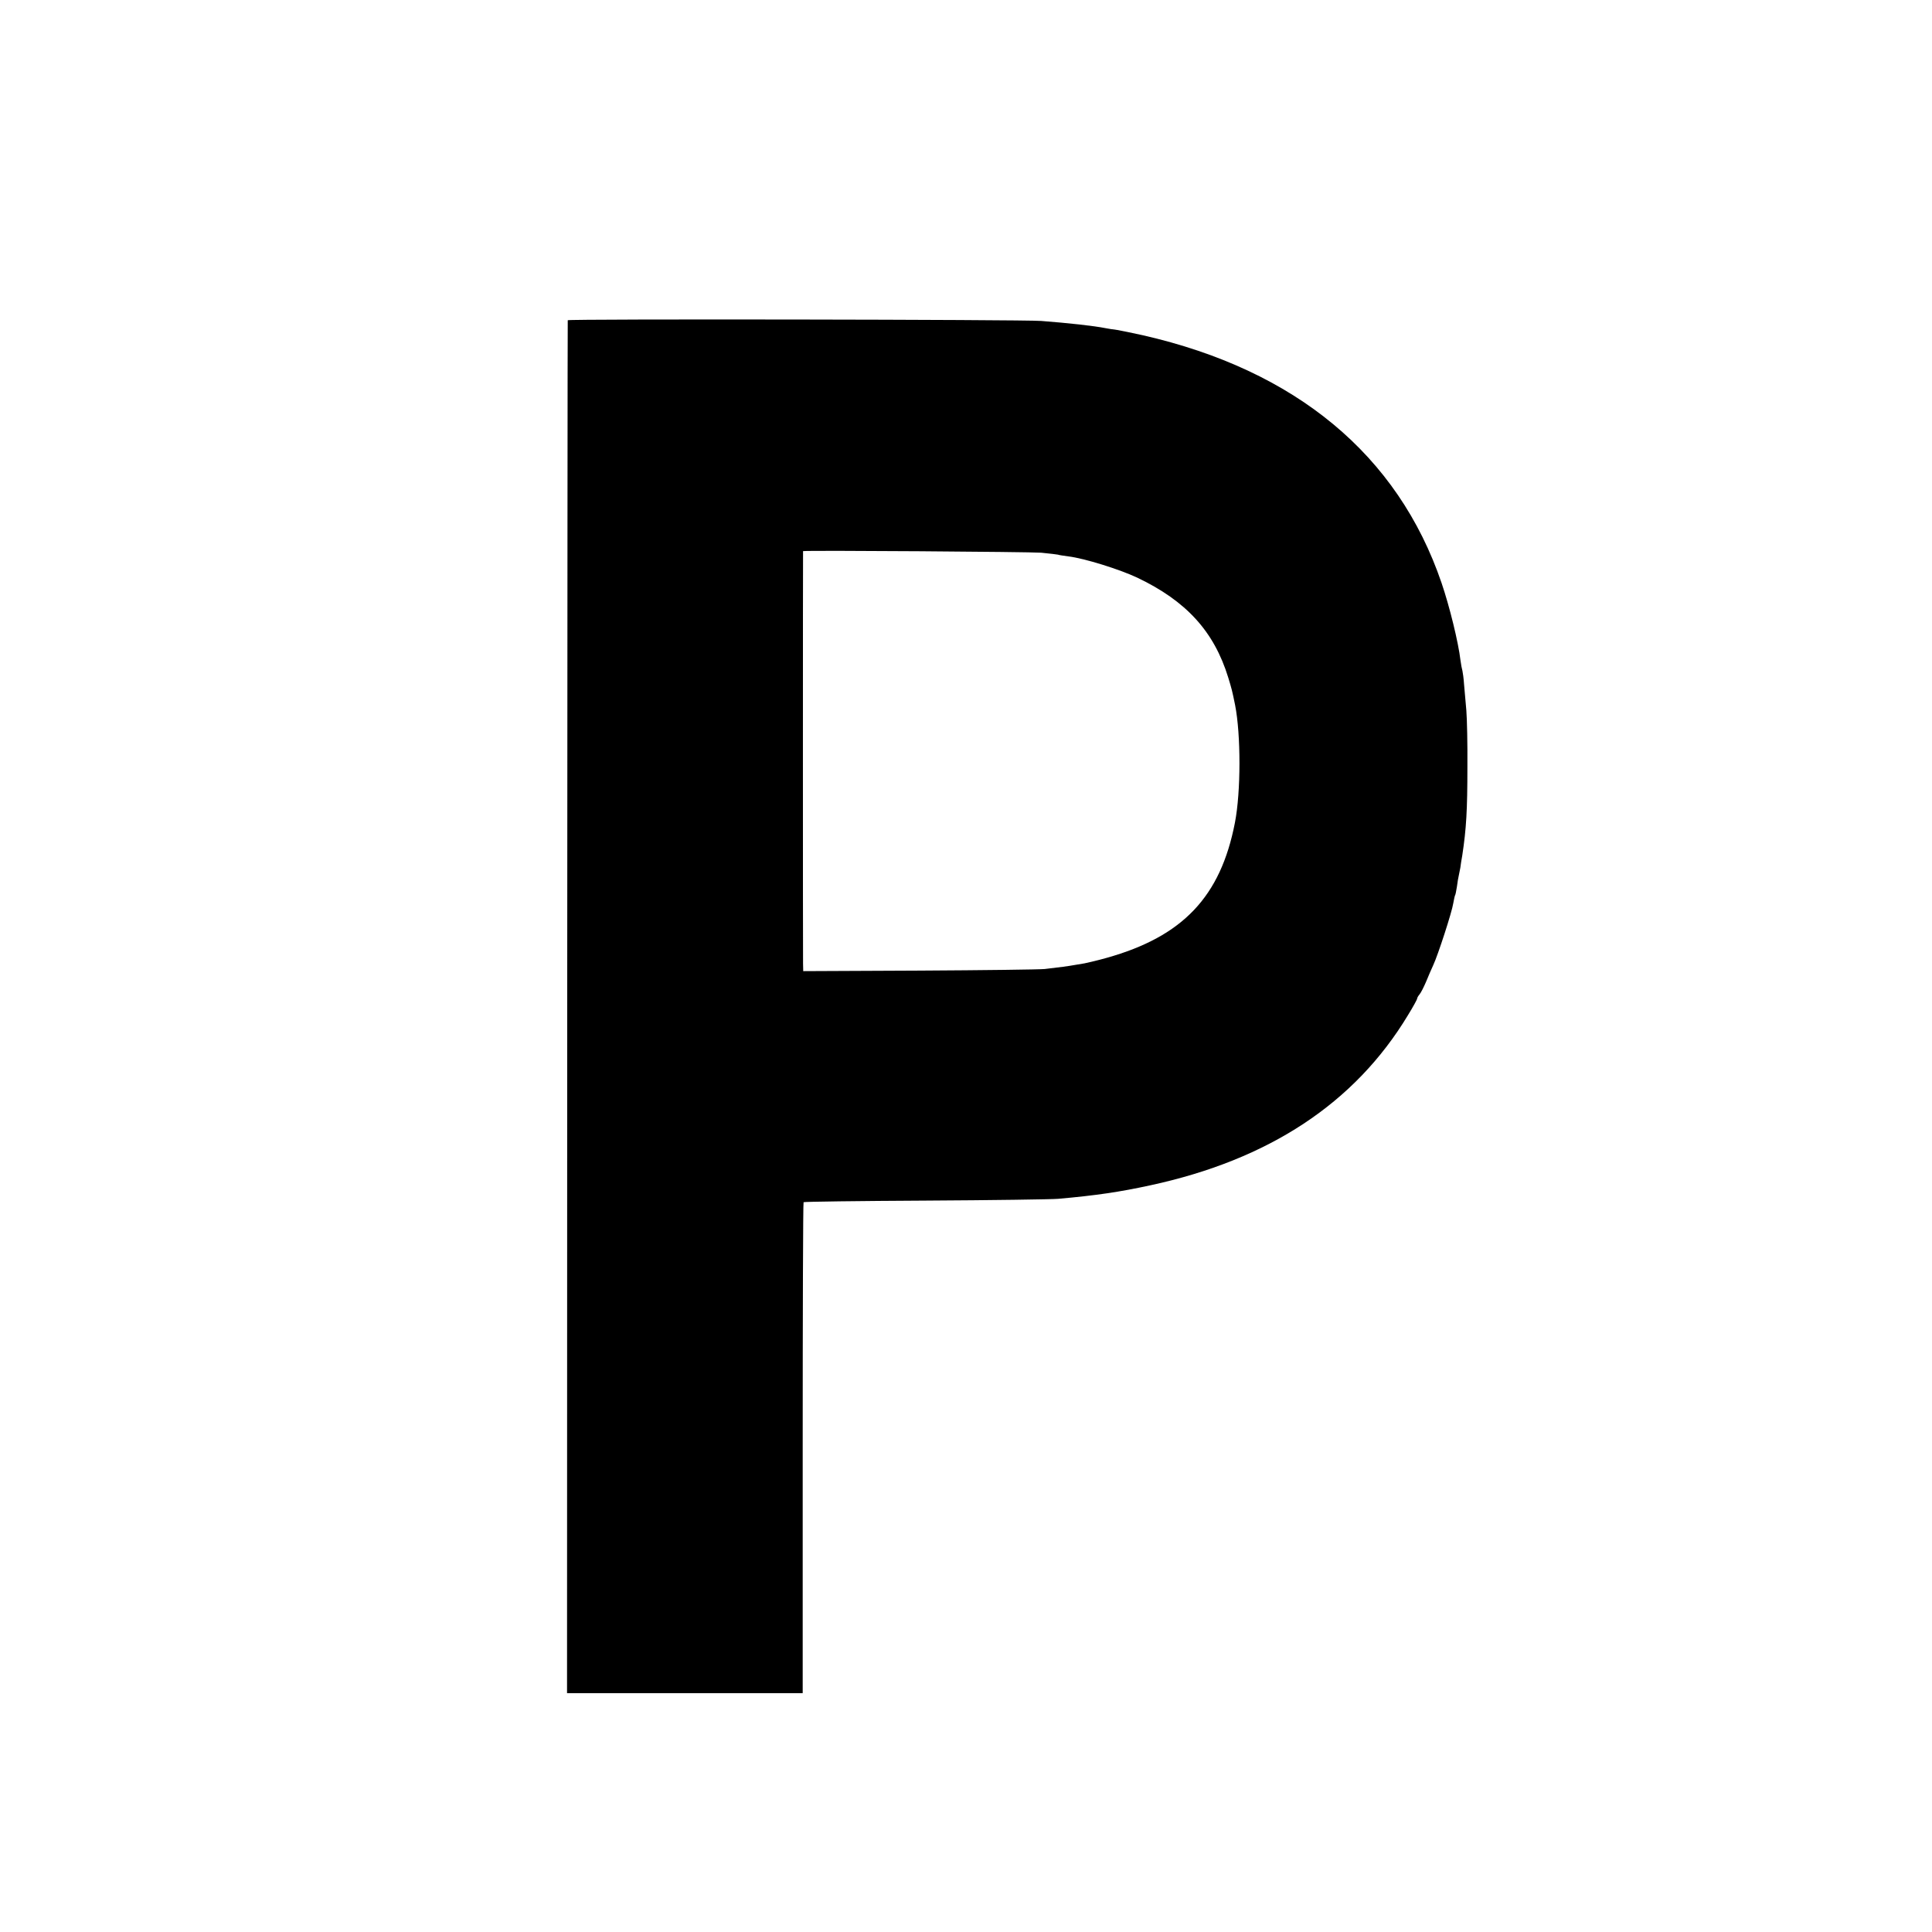
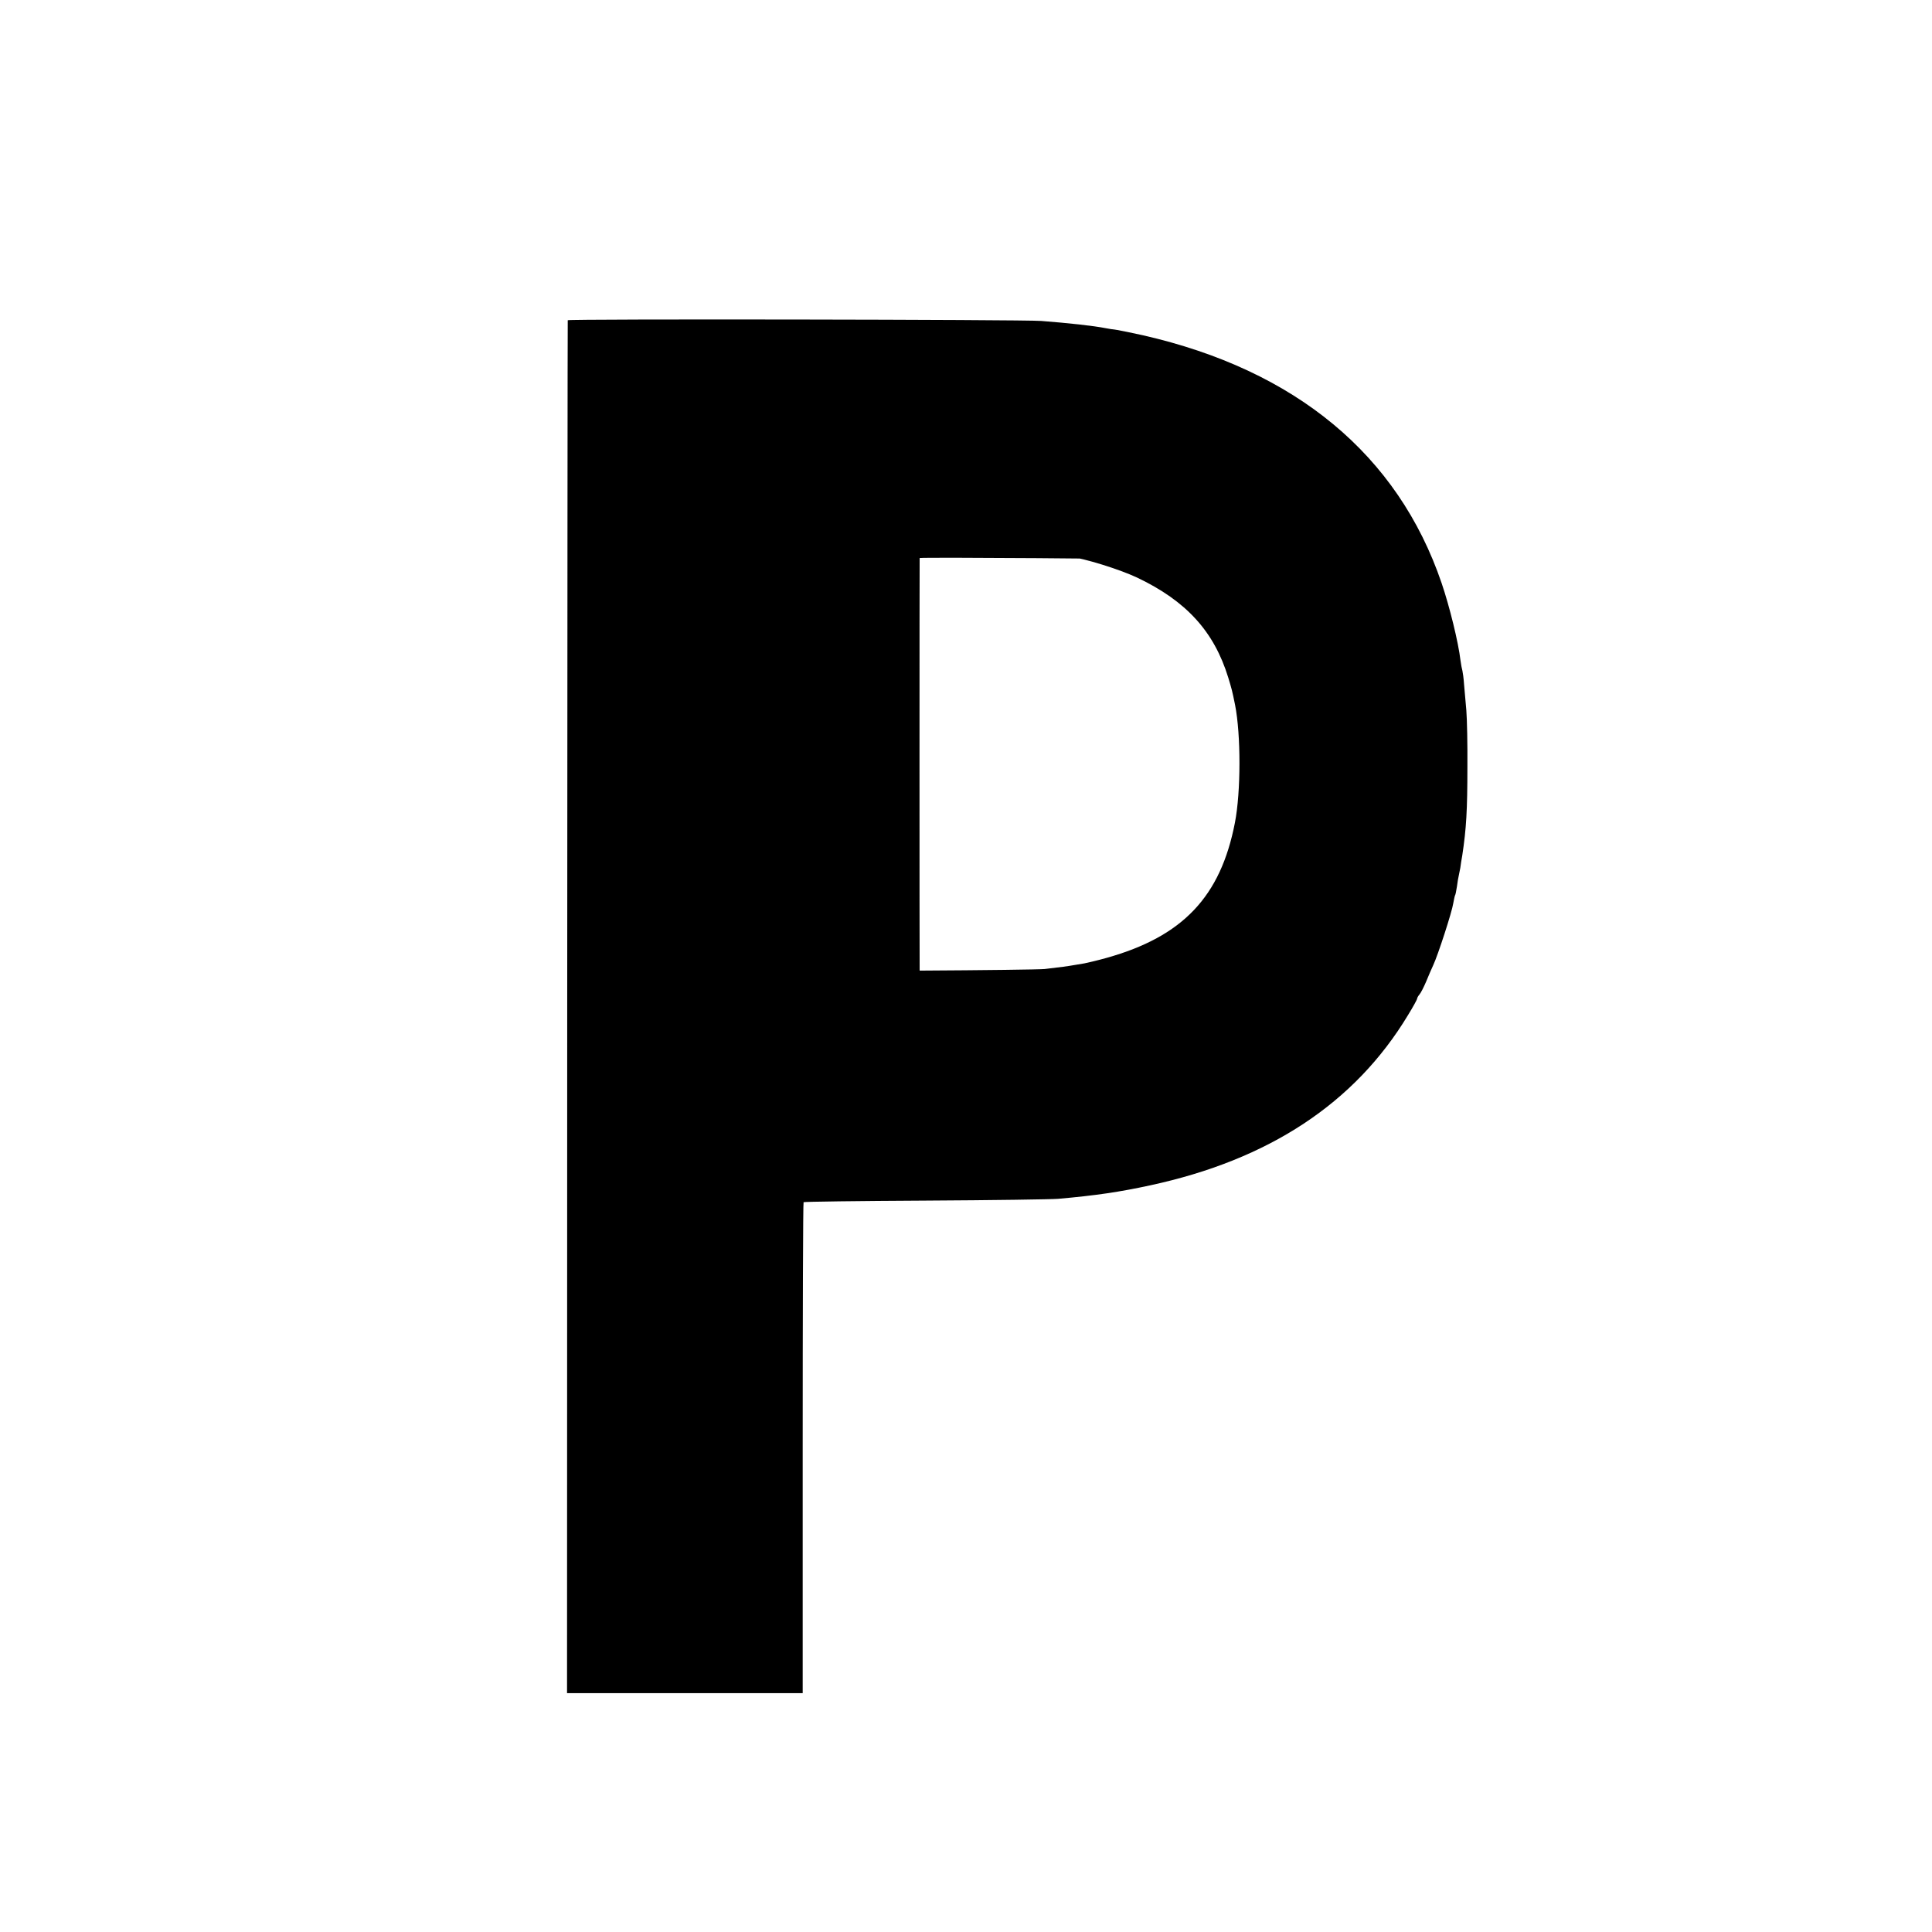
<svg xmlns="http://www.w3.org/2000/svg" version="1.0" width="1092pt" height="1092pt" viewBox="0 0 1092 1092" preserveAspectRatio="xMidYMid meet">
  <g transform="translate(0,1092) scale(0.1,-0.1)" fill="#000000" stroke="none">
-     <path d="M3209 9110 c-1 -3 -2 -1750 -3 -3882 l-1 -3878 666 0 666 0 0 1385 c0 762 2 1388 5 1390 2 3 313 7 689 9 376 2 713 7 749 10 216 19 349 39 520 76 673 145 1158 465 1458 962 29 47 52 89 52 94 0 4 6 15 13 23 8 9 24 41 37 71 12 30 31 73 41 95 26 55 106 301 113 349 4 21 8 41 10 45 3 3 7 27 11 51 3 25 8 52 10 60 2 8 6 29 9 45 2 17 7 48 11 70 23 151 29 258 29 500 1 127 -2 271 -6 320 -4 50 -10 116 -13 148 -2 33 -7 66 -9 75 -3 10 -8 36 -11 59 -12 103 -62 306 -107 438 -247 724 -824 1203 -1688 1400 -58 13 -123 26 -145 30 -23 3 -52 7 -65 10 -71 14 -211 29 -365 41 -103 8 -2674 12 -2676 4z m2676 -1314 c50 -5 92 -10 95 -11 3 -2 30 -6 60 -10 90 -11 288 -73 388 -120 277 -132 434 -304 514 -564 20 -66 22 -72 39 -156 33 -168 33 -490 -1 -665 -81 -418 -294 -643 -725 -764 -49 -14 -106 -27 -125 -31 -19 -3 -46 -8 -60 -10 -27 -5 -84 -13 -165 -22 -27 -3 -346 -7 -707 -9 l-658 -3 -1 42 c-1 54 -1 2332 0 2332 37 5 1285 -4 1346 -9z" />
+     <path d="M3209 9110 c-1 -3 -2 -1750 -3 -3882 l-1 -3878 666 0 666 0 0 1385 c0 762 2 1388 5 1390 2 3 313 7 689 9 376 2 713 7 749 10 216 19 349 39 520 76 673 145 1158 465 1458 962 29 47 52 89 52 94 0 4 6 15 13 23 8 9 24 41 37 71 12 30 31 73 41 95 26 55 106 301 113 349 4 21 8 41 10 45 3 3 7 27 11 51 3 25 8 52 10 60 2 8 6 29 9 45 2 17 7 48 11 70 23 151 29 258 29 500 1 127 -2 271 -6 320 -4 50 -10 116 -13 148 -2 33 -7 66 -9 75 -3 10 -8 36 -11 59 -12 103 -62 306 -107 438 -247 724 -824 1203 -1688 1400 -58 13 -123 26 -145 30 -23 3 -52 7 -65 10 -71 14 -211 29 -365 41 -103 8 -2674 12 -2676 4z m2676 -1314 c50 -5 92 -10 95 -11 3 -2 30 -6 60 -10 90 -11 288 -73 388 -120 277 -132 434 -304 514 -564 20 -66 22 -72 39 -156 33 -168 33 -490 -1 -665 -81 -418 -294 -643 -725 -764 -49 -14 -106 -27 -125 -31 -19 -3 -46 -8 -60 -10 -27 -5 -84 -13 -165 -22 -27 -3 -346 -7 -707 -9 c-1 54 -1 2332 0 2332 37 5 1285 -4 1346 -9z" />
  </g>
</svg>